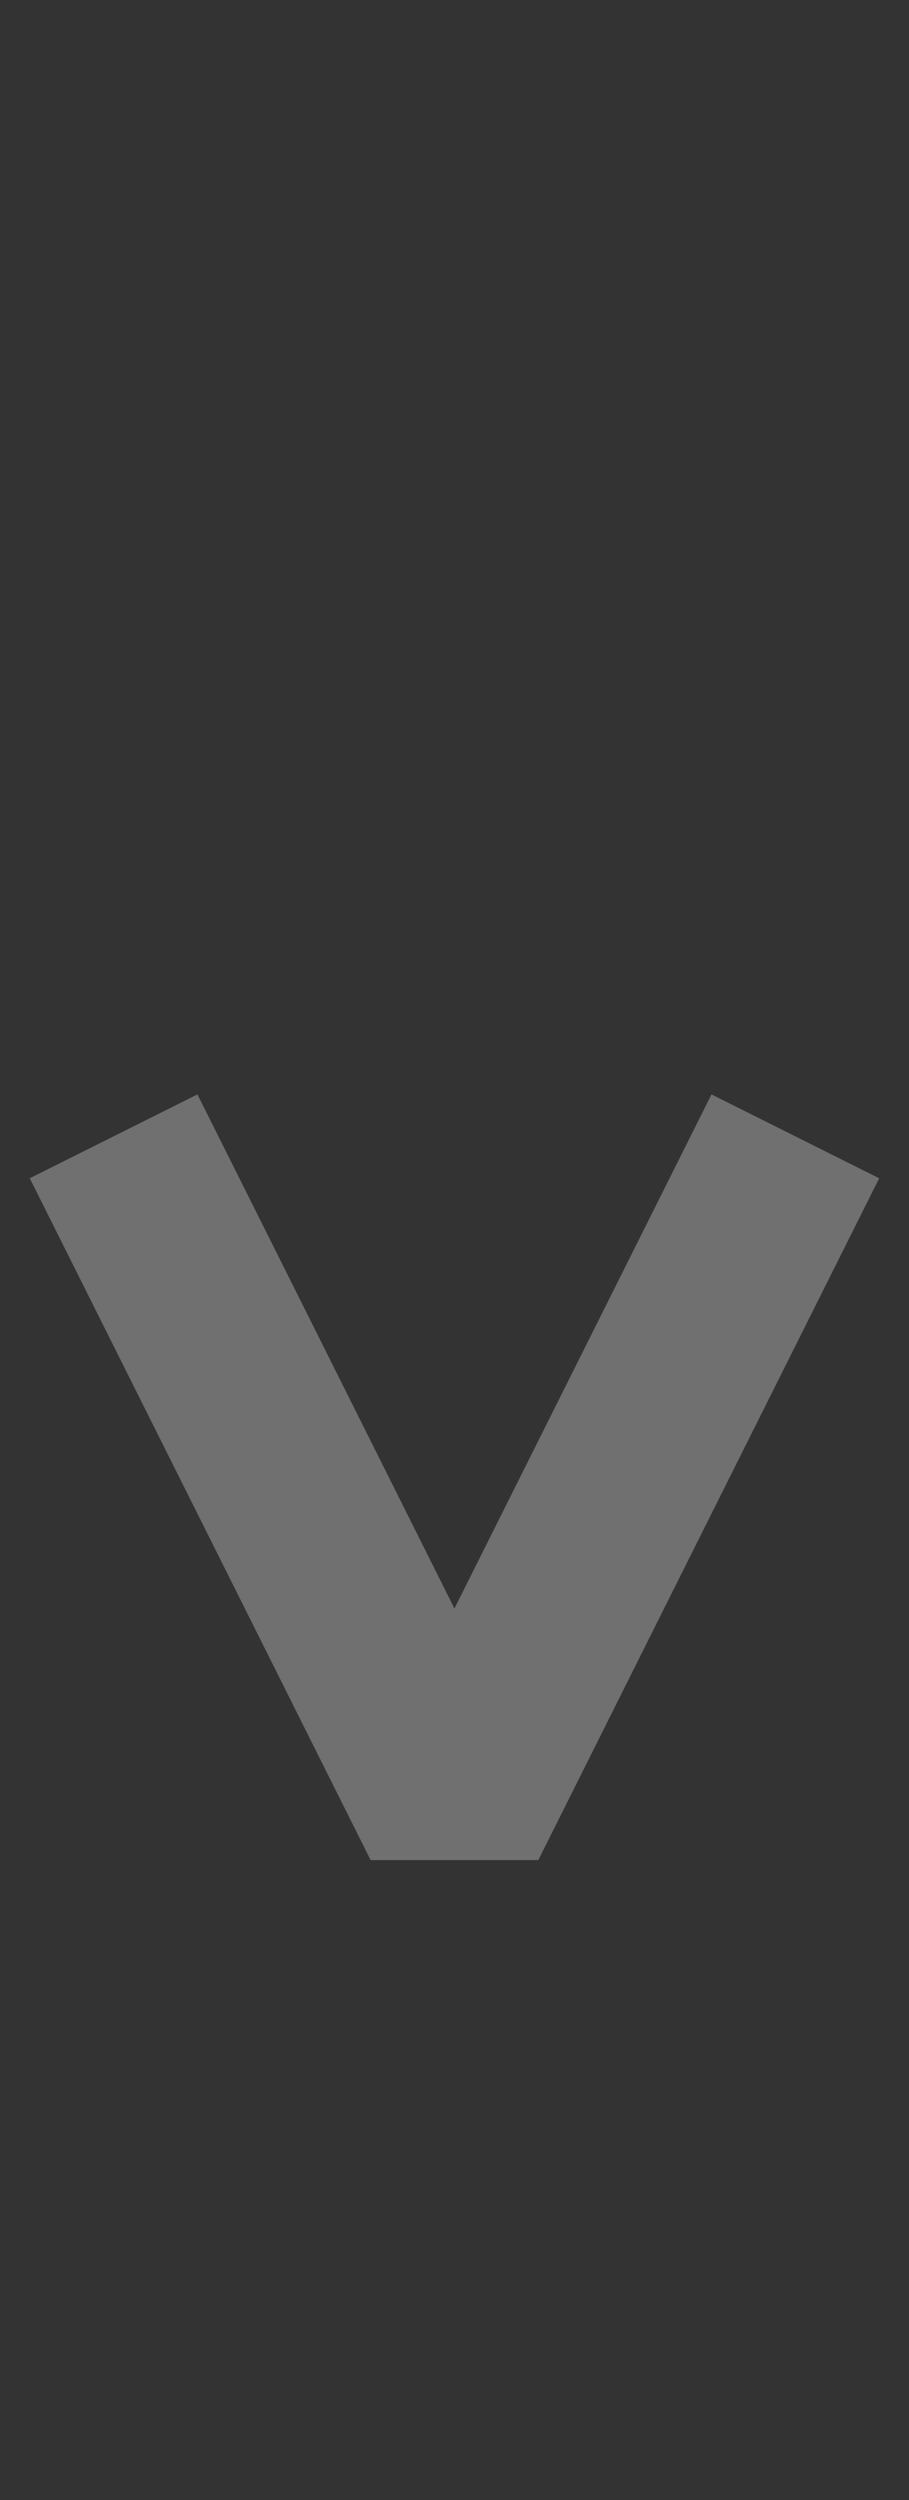
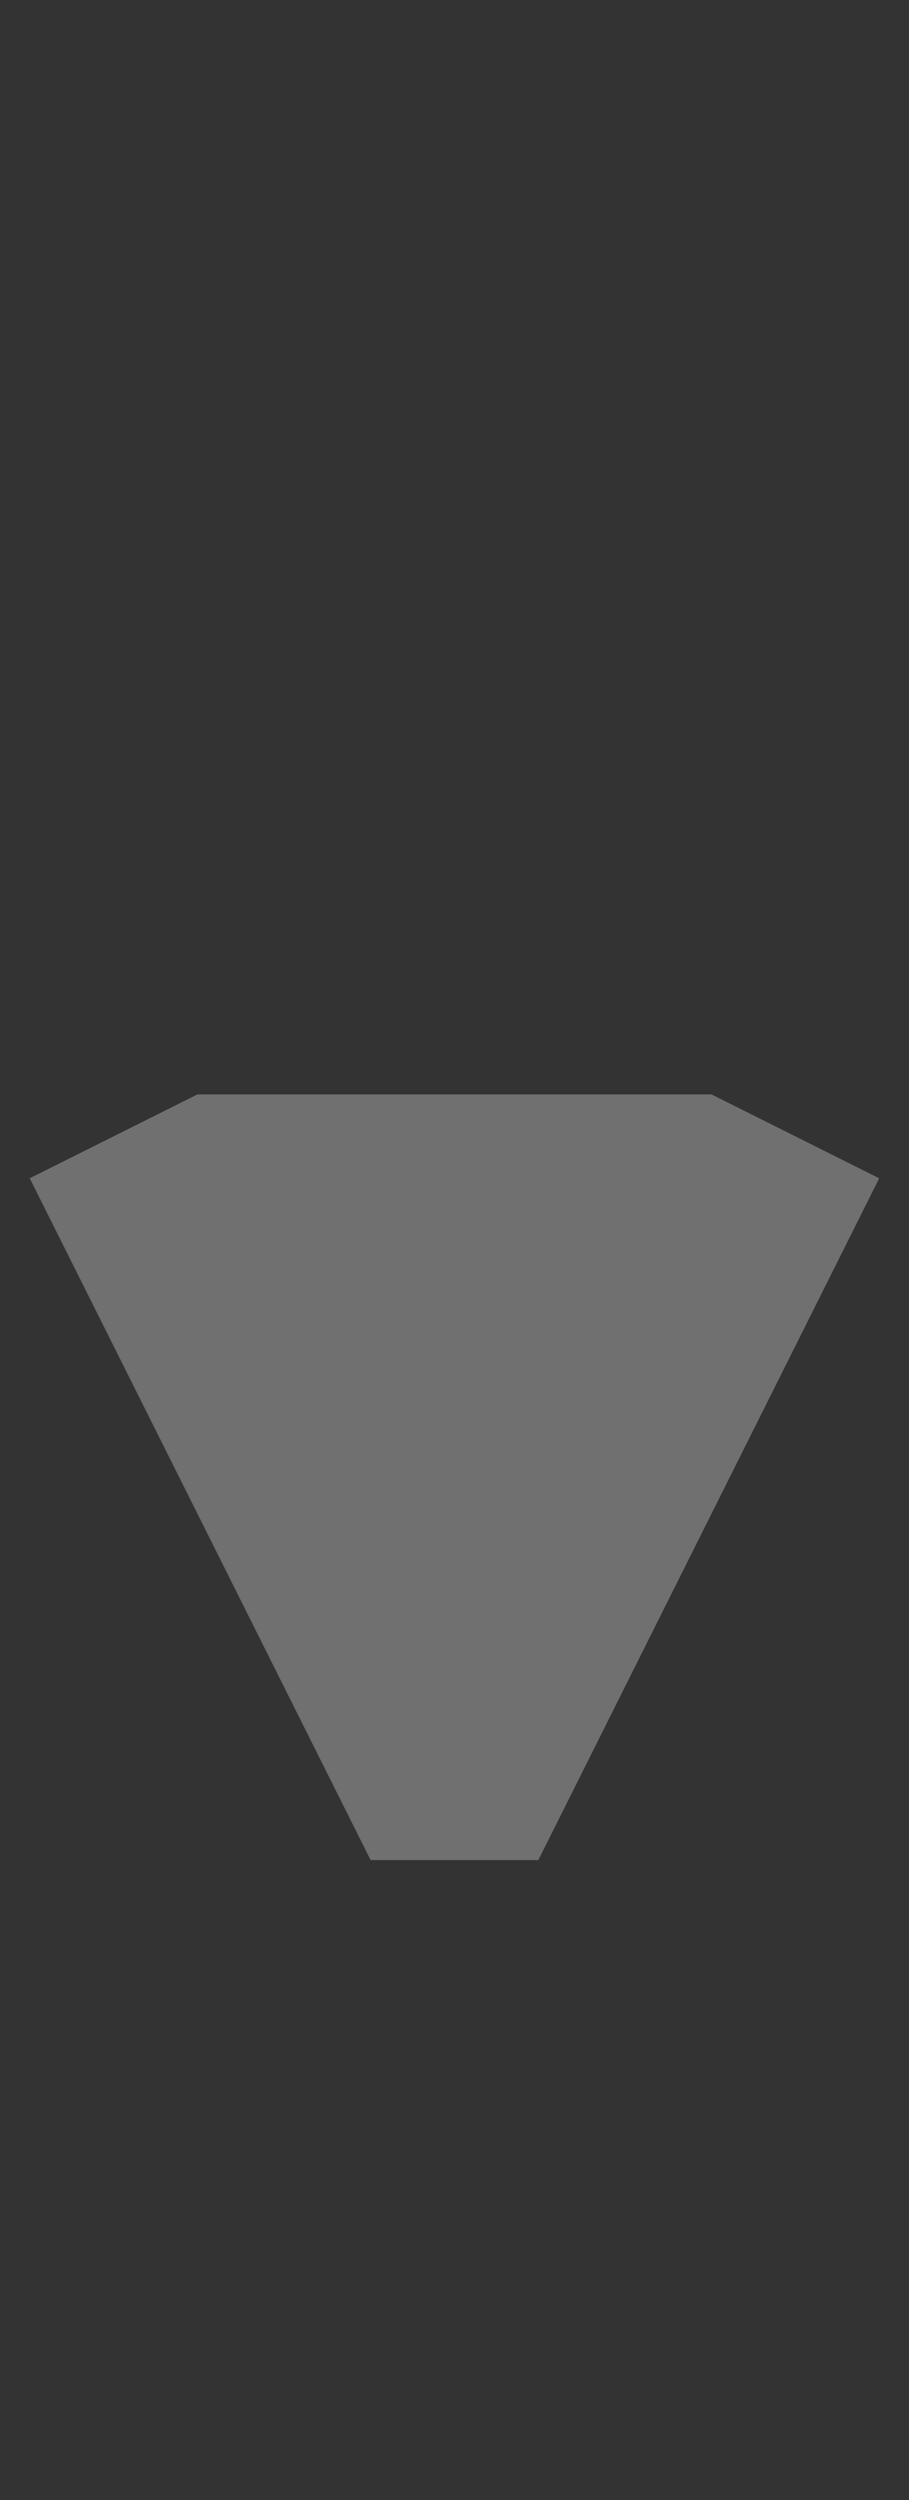
<svg xmlns="http://www.w3.org/2000/svg" width="32" height="88" viewBox="0 0 32 88" fill="none">
  <rect x="0" y="0" width="32" height="88" fill="#333333" stroke="none" />
-   <path fill-rule="evenodd" clip-rule="evenodd" d="M13.047 65.475L1.047 41.475L6.95 38.523L15.998 56.62L25.047 38.523L30.95 41.475L18.95 65.475H13.047Z" fill="white" fill-opacity="0.3" />
+   <path fill-rule="evenodd" clip-rule="evenodd" d="M13.047 65.475L1.047 41.475L6.95 38.523L25.047 38.523L30.95 41.475L18.95 65.475H13.047Z" fill="white" fill-opacity="0.3" />
</svg>